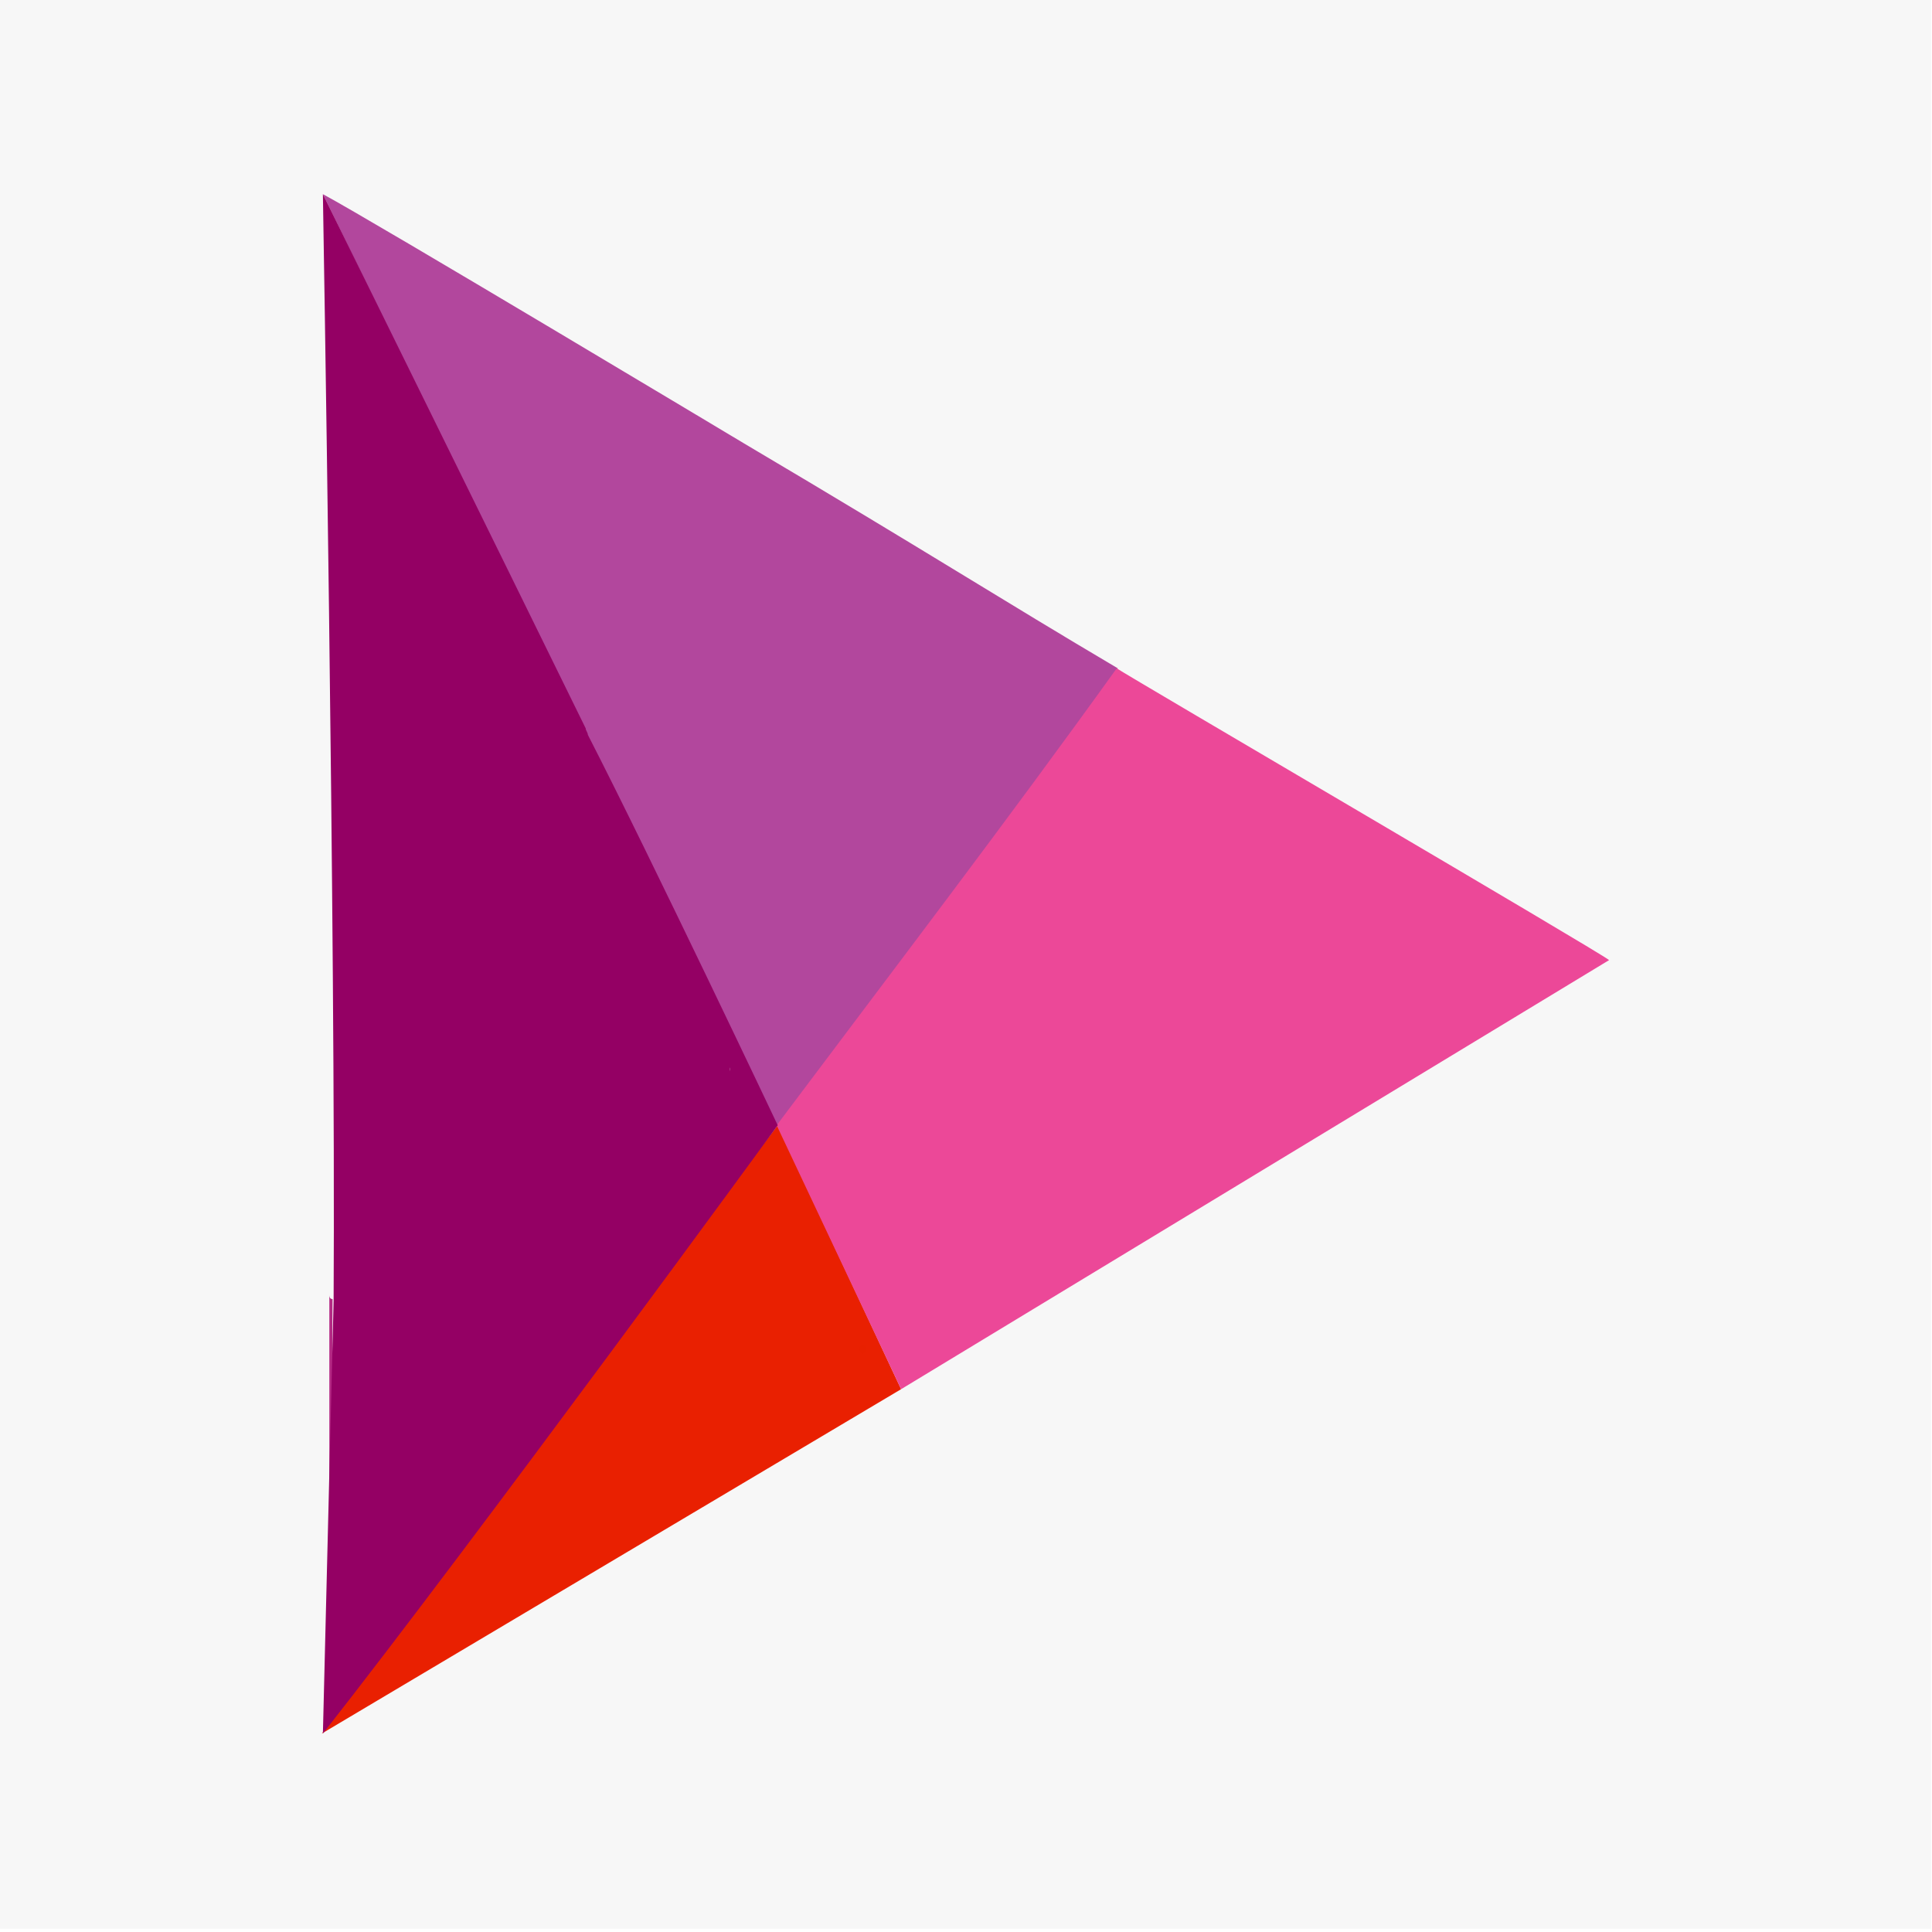
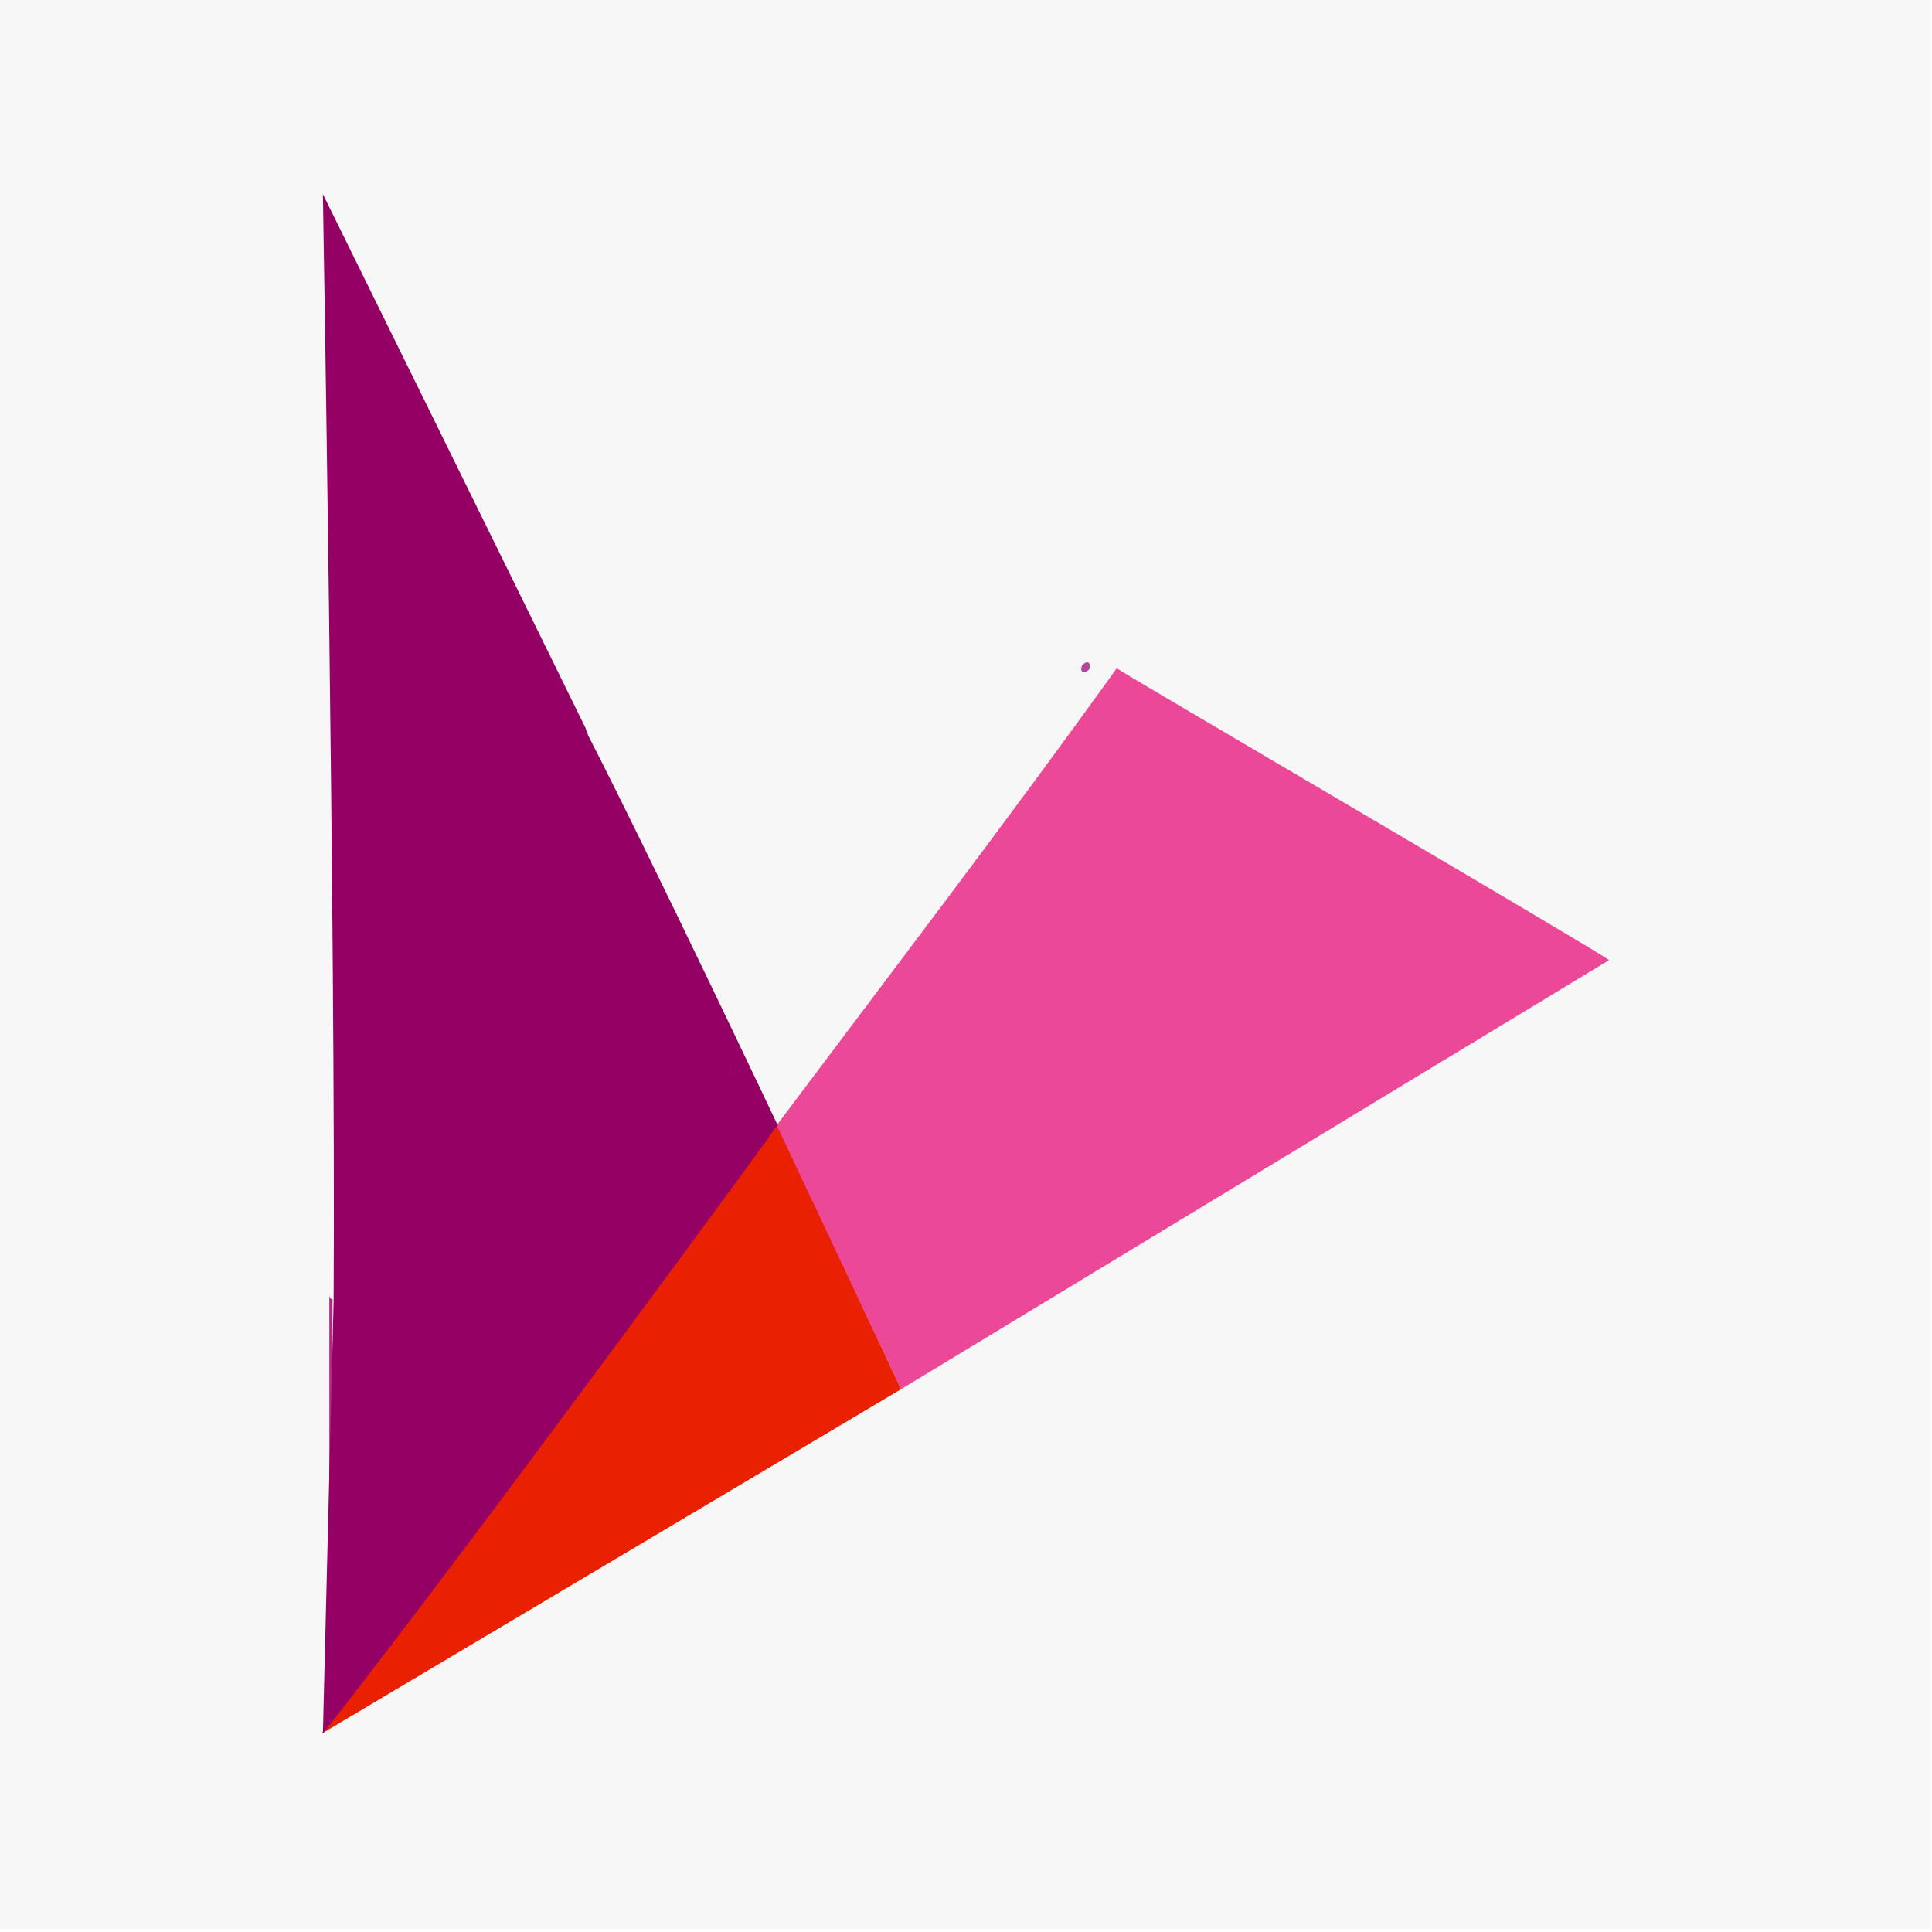
<svg xmlns="http://www.w3.org/2000/svg" id="a" viewBox="0 0 180.1 180.1">
  <rect x="0" y="-.2" width="180" height="180" style="fill:#e5e3e5; opacity:.3;" />
  <path d="m30.6,29.8c0-.4,0-.9,0-1.3,0,.3,0,.8,0,1.3Zm.1,120.1c0-9.7,0-19.5,0-29.2,0,.1,0,.4.3.4h0c-.1,9.6.3,19.2-.1,28.8Z" style="fill:#b42984;" />
-   <path d="m72.4,105c10.7-13.8,22.4-28.1,31.8-42.7-11-6.5-17.5-10.7-34.9-21h0S34.6,20.5,30.1,18.1m41.7,85.3-14-30.1-3.7-7.7-3.8-6.2M30.1,18.1" style="fill:#b2479d;" />
  <path d="m101.6,62.2c0,.4-.9.7-.8.1,0-.5.9-.9.8-.1Z" style="fill:#b2479d;" />
  <path d="m72.5,104.9s-16.4,21.5-24.1,32.1c0,0,0,0,0,0l-.7,1.1s0,0-.1,0c-.9.9-2.4,3.3-2.4,3.3l-15.2,20.2,54-32.1" style="fill:#e92001;" />
  <path d="m84,129.5l66-40c-.8-.7-44.9-26.5-45.9-27.2-10.2,14.2-21.2,28.6-31.7,42.6m33.6-2s0,0,0,0c0,0,0,0,0,0Z" style="fill:#ec4898;" />
  <path d="m30.1,161.6c14.3-18.2,42.4-56.7,42.4-56.7,0,0-11.6-24.5-17.7-36.4,0,0,0,0,0,0,0-.2-.2-.4-.2-.6,0,0,0,0,0,0-7.5-15.3-24.5-49.8-24.5-49.8,0,0,1.2,69.9,1,103.1m20.2-56.1c.1-.1.3-.2.5-.2-.2,0-.4.1-.5.2Zm13.3,26.6c.2.4.3.8.4,1.2-.3-.4-.4-.8-.4-1.2Zm3.4,8.2c-.3-.6-.2-1.3-.8-1.8.6.5,1,1,.8,1.8Zm1,4.9c-.1,0-.2,0-.3-.1.9,0,1.5-.5,1.5-1.4.3.7-.6,1.8-1.2,1.5Z" style="fill:#940064;" />
  <path d="m65.8,104.6c2.2,0,4.5.3,3.9-2.7,1.2,2.1.8,2.8-.7,3.4-1-.7-2.2-.2-3.3-.7Z" style="fill:#940064;" />
  <path d="m69.5,101.7c-2-1.1-2.6-3.1-2.9-5.1.3,1.1.9,1.7,1.8,2.3-1.2,1.6,1,1.7,1.1,2.8Z" style="fill:#940064;" />
  <path d="m65.6,94.6c-.3-.7-.6-1.4-1.2-1.9.3-1.1-.7-2.1-.2-3.3.2,1.8,1.4,3.3,1.5,5.1Z" style="fill:#940064;" />
-   <path d="m47.2,128c2.2.4,3.8-.9,1.7-2.7,1.6,0,1.1,1.3,1.2,2.1.4,1.2-2.4,1-2.9.6Z" style="fill:#940064;" />
  <path d="m59.7,104.6c2-.4,4.1-.4,6.1,0h-6.1Z" style="fill:#940064;" />
  <path d="m42.8,128c1.5-.4,2.9-.4,4.4,0h-4.4Z" style="fill:#940064;" />
  <path d="m48,119.7c.1-1.4-.3-2.8.2-4.1-.1,1.4.3,2.8-.2,4.1Z" style="fill:#940064;" />
  <path d="m39.6,128.7c.6-1.2,2.1-.6,3.2-.7-.9.5-2.2,0-3.2.7Z" style="fill:#940064;" />
  <path d="m54.1,108.5c.1-1.1.8-1.6,1.7-1.9-.6.6-1.1,1.3-1.7,1.9Z" style="fill:#940064;" />
  <path d="m51.9,111.4c.3-1.1.2-2.3,1.7-1.9-1.3,0-1,1.4-1.7,1.9Z" style="fill:#940064;" />
  <path d="m56,106.3c.3-1,1.3-.9,2-1.2-.4.8-1.4.6-2,1.2Z" style="fill:#940064;" />
-   <path d="m37.4,130.2c-.2-1.4.9-1.2,1.7-1.2-.6.3-1.5.3-1.7,1.2Z" style="fill:#940064;" />
-   <path d="m48.2,124.8c-.5-.8-.1-1.6-.2-2.4.5.8.1,1.6.2,2.4Z" style="fill:#940064;" />
+   <path d="m48.2,124.8Z" style="fill:#940064;" />
  <path d="m77.1,111c0,.7-.8.3-.7-.2,0-.7.8-.3.7.2Z" style="fill:#ec4898;" />
  <path d="m80.4,125.4c.5,0,.4.8,0,.8-.3-.1-.5-.7,0-.8Z" style="fill:#e82000;" />
</svg>